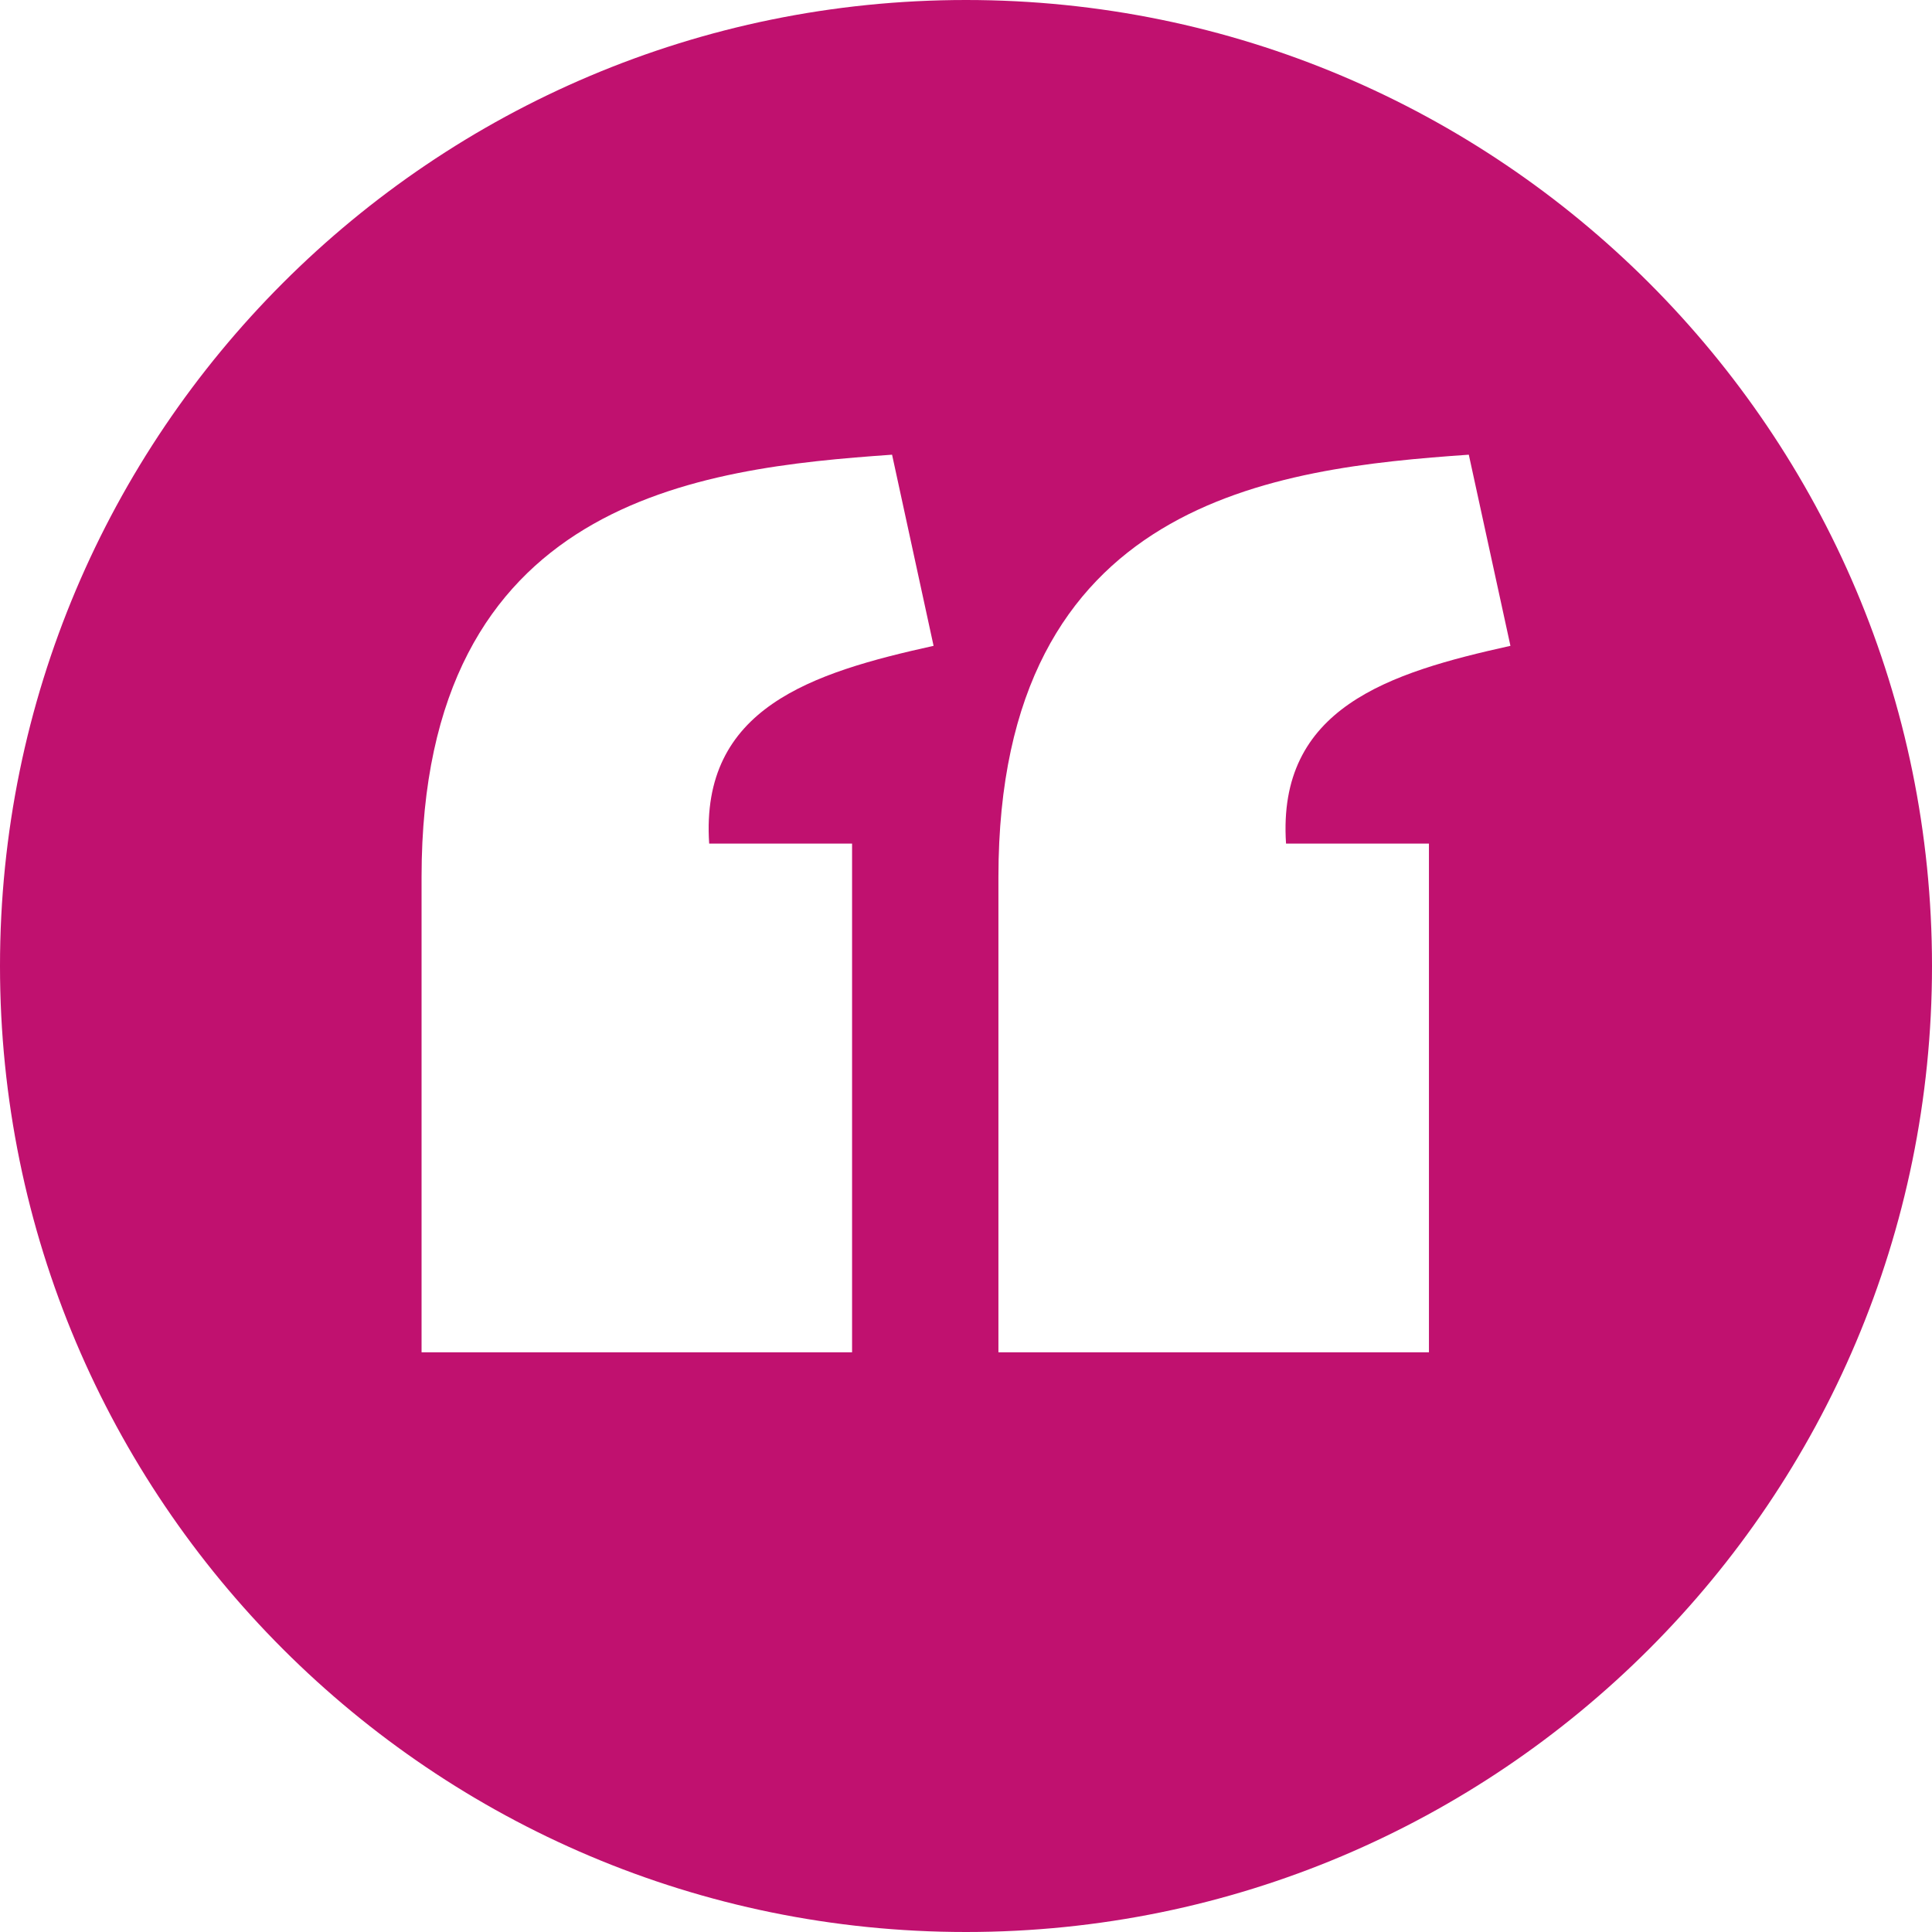
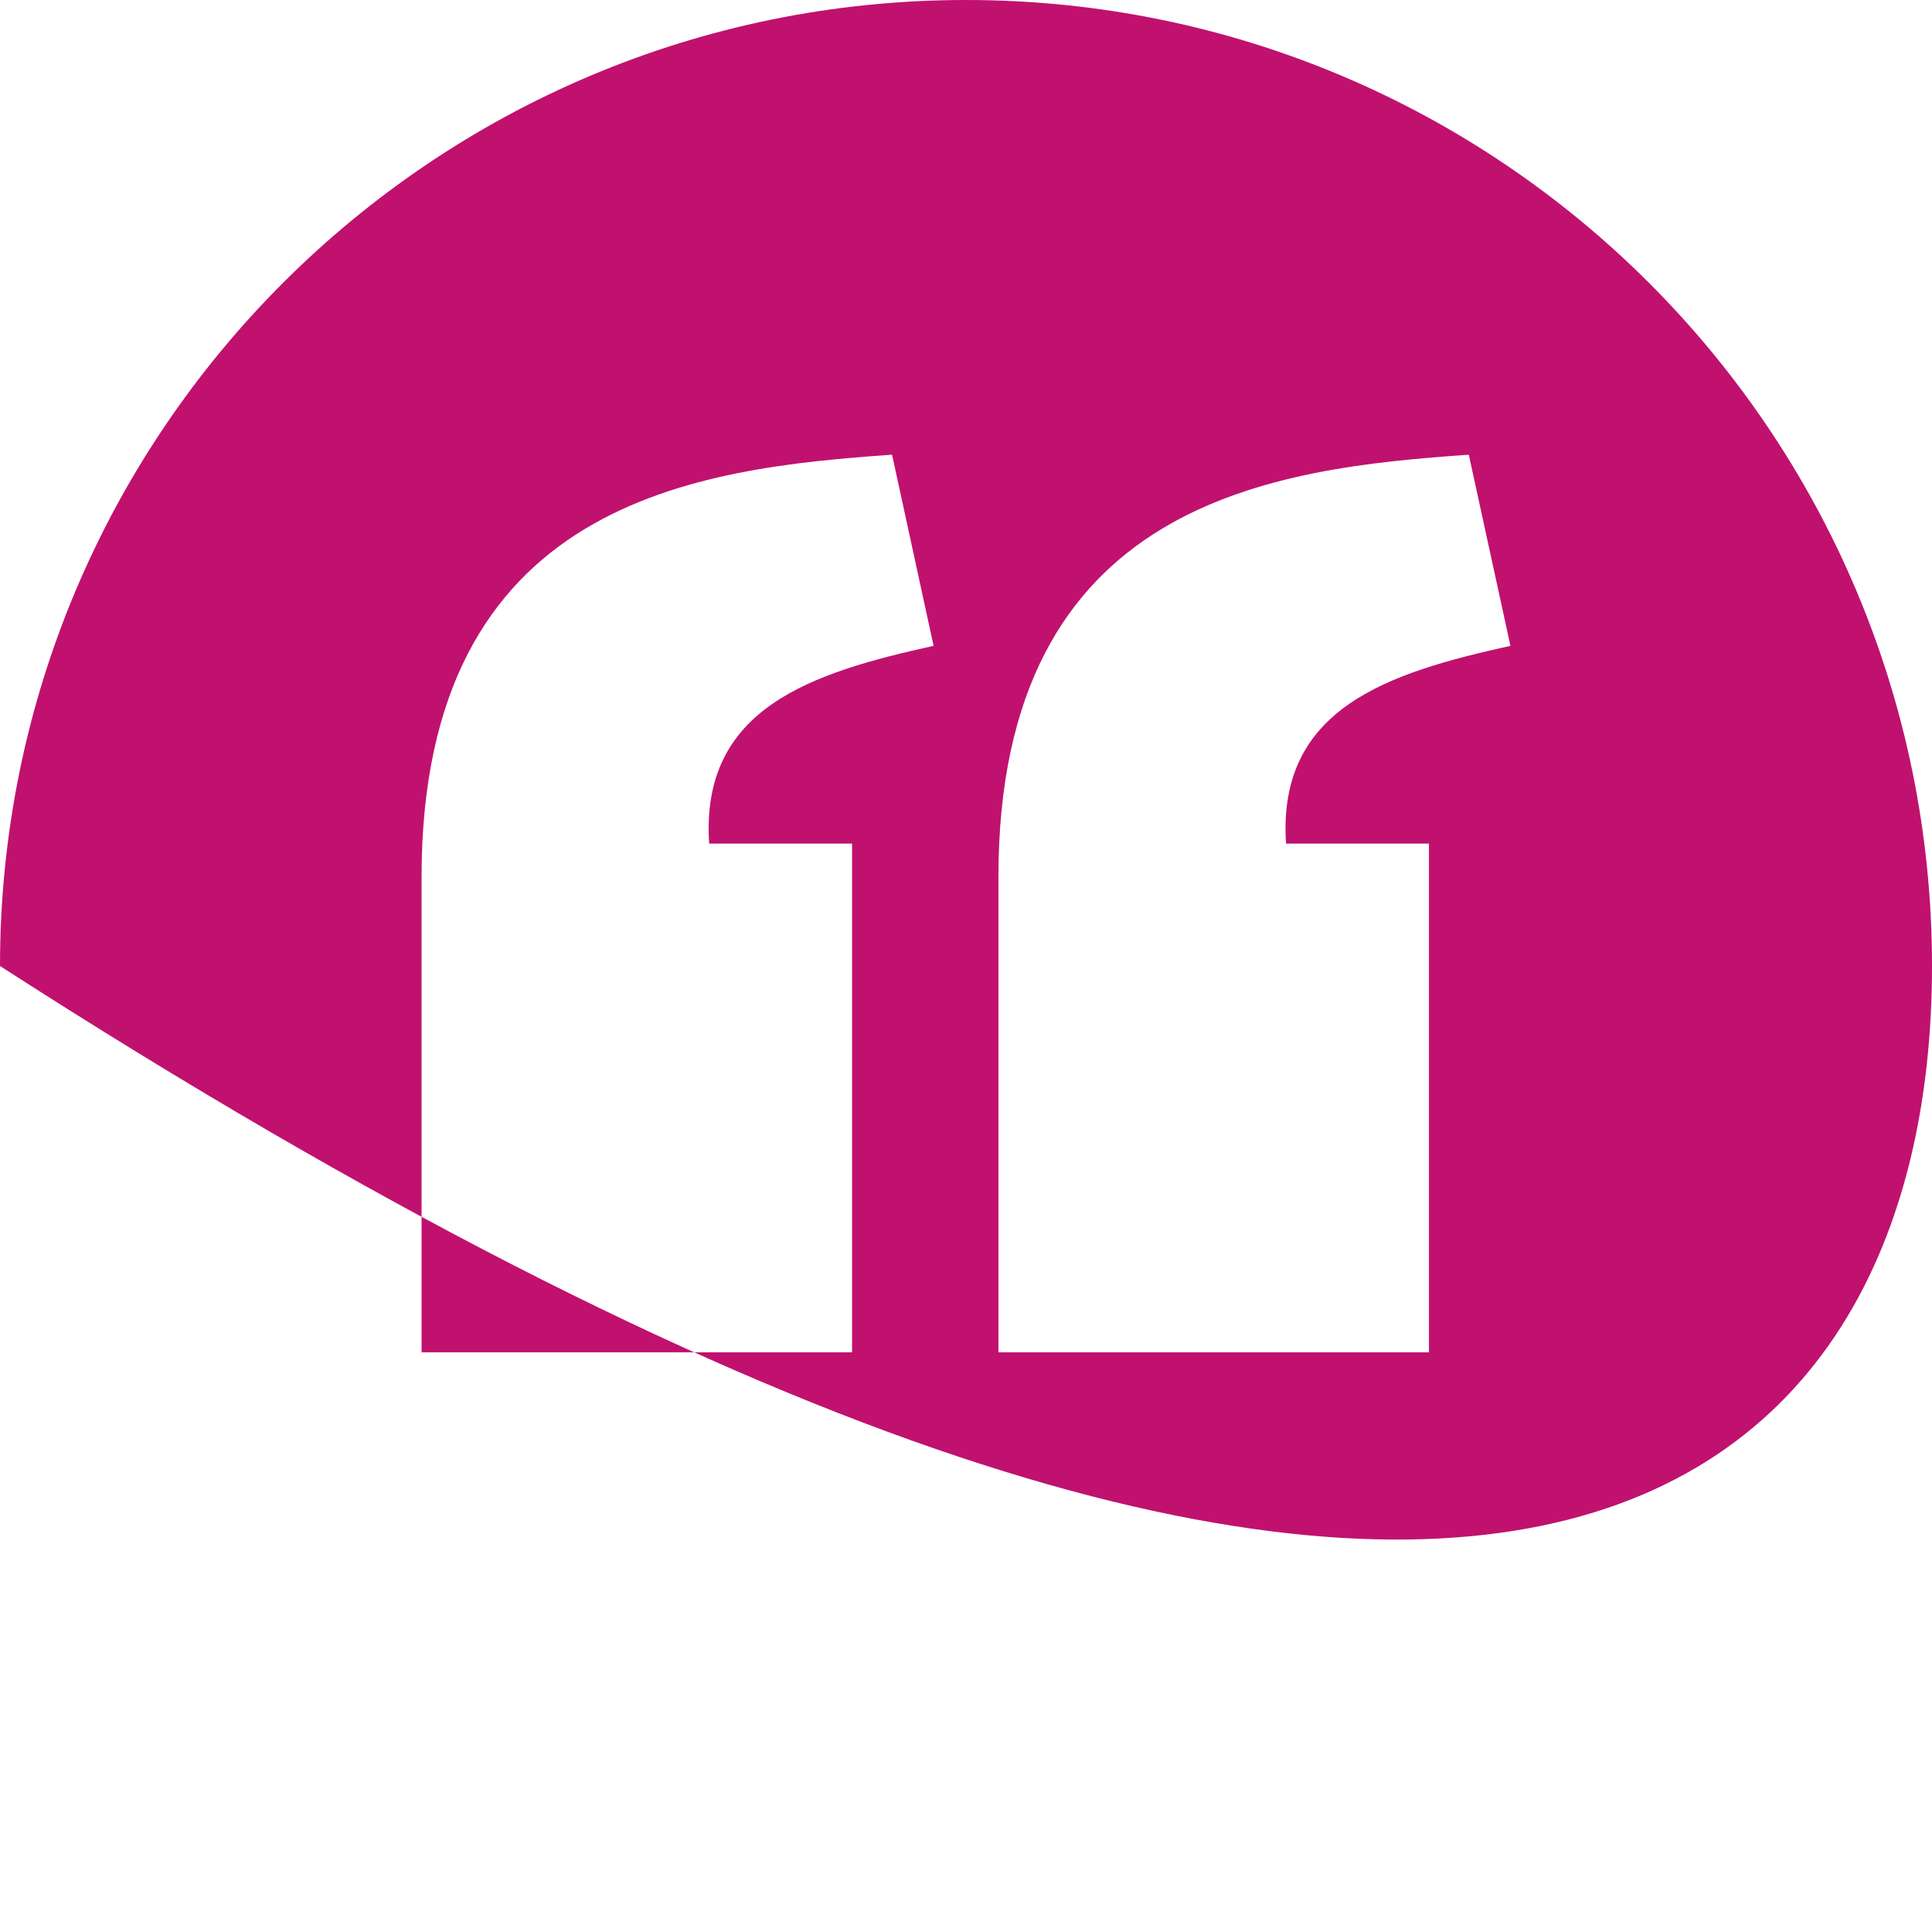
<svg xmlns="http://www.w3.org/2000/svg" width="60" height="60" viewBox="0 0 60 60" fill="none">
-   <path d="M30 0C13.431 0 0 13.431 0 30C0 46.569 13.431 60 30 60C46.569 60 60 46.569 60 30C60 13.431 46.569 0 30 0ZM27.704 14.121L28.993 20.057C25.216 20.893 21.743 21.981 22.024 26.199H26.462V41.997H13.092V27.231C13.097 15.497 21.712 14.542 27.704 14.121ZM45.615 14.121L46.908 20.057C43.131 20.893 39.658 21.981 39.939 26.199H44.377V41.997H31.007V27.231C31.012 15.497 39.623 14.542 45.615 14.121Z" fill="#C0116F" />
+   <path d="M30 0C13.431 0 0 13.431 0 30C46.569 60 60 46.569 60 30C60 13.431 46.569 0 30 0ZM27.704 14.121L28.993 20.057C25.216 20.893 21.743 21.981 22.024 26.199H26.462V41.997H13.092V27.231C13.097 15.497 21.712 14.542 27.704 14.121ZM45.615 14.121L46.908 20.057C43.131 20.893 39.658 21.981 39.939 26.199H44.377V41.997H31.007V27.231C31.012 15.497 39.623 14.542 45.615 14.121Z" fill="#C0116F" />
</svg>